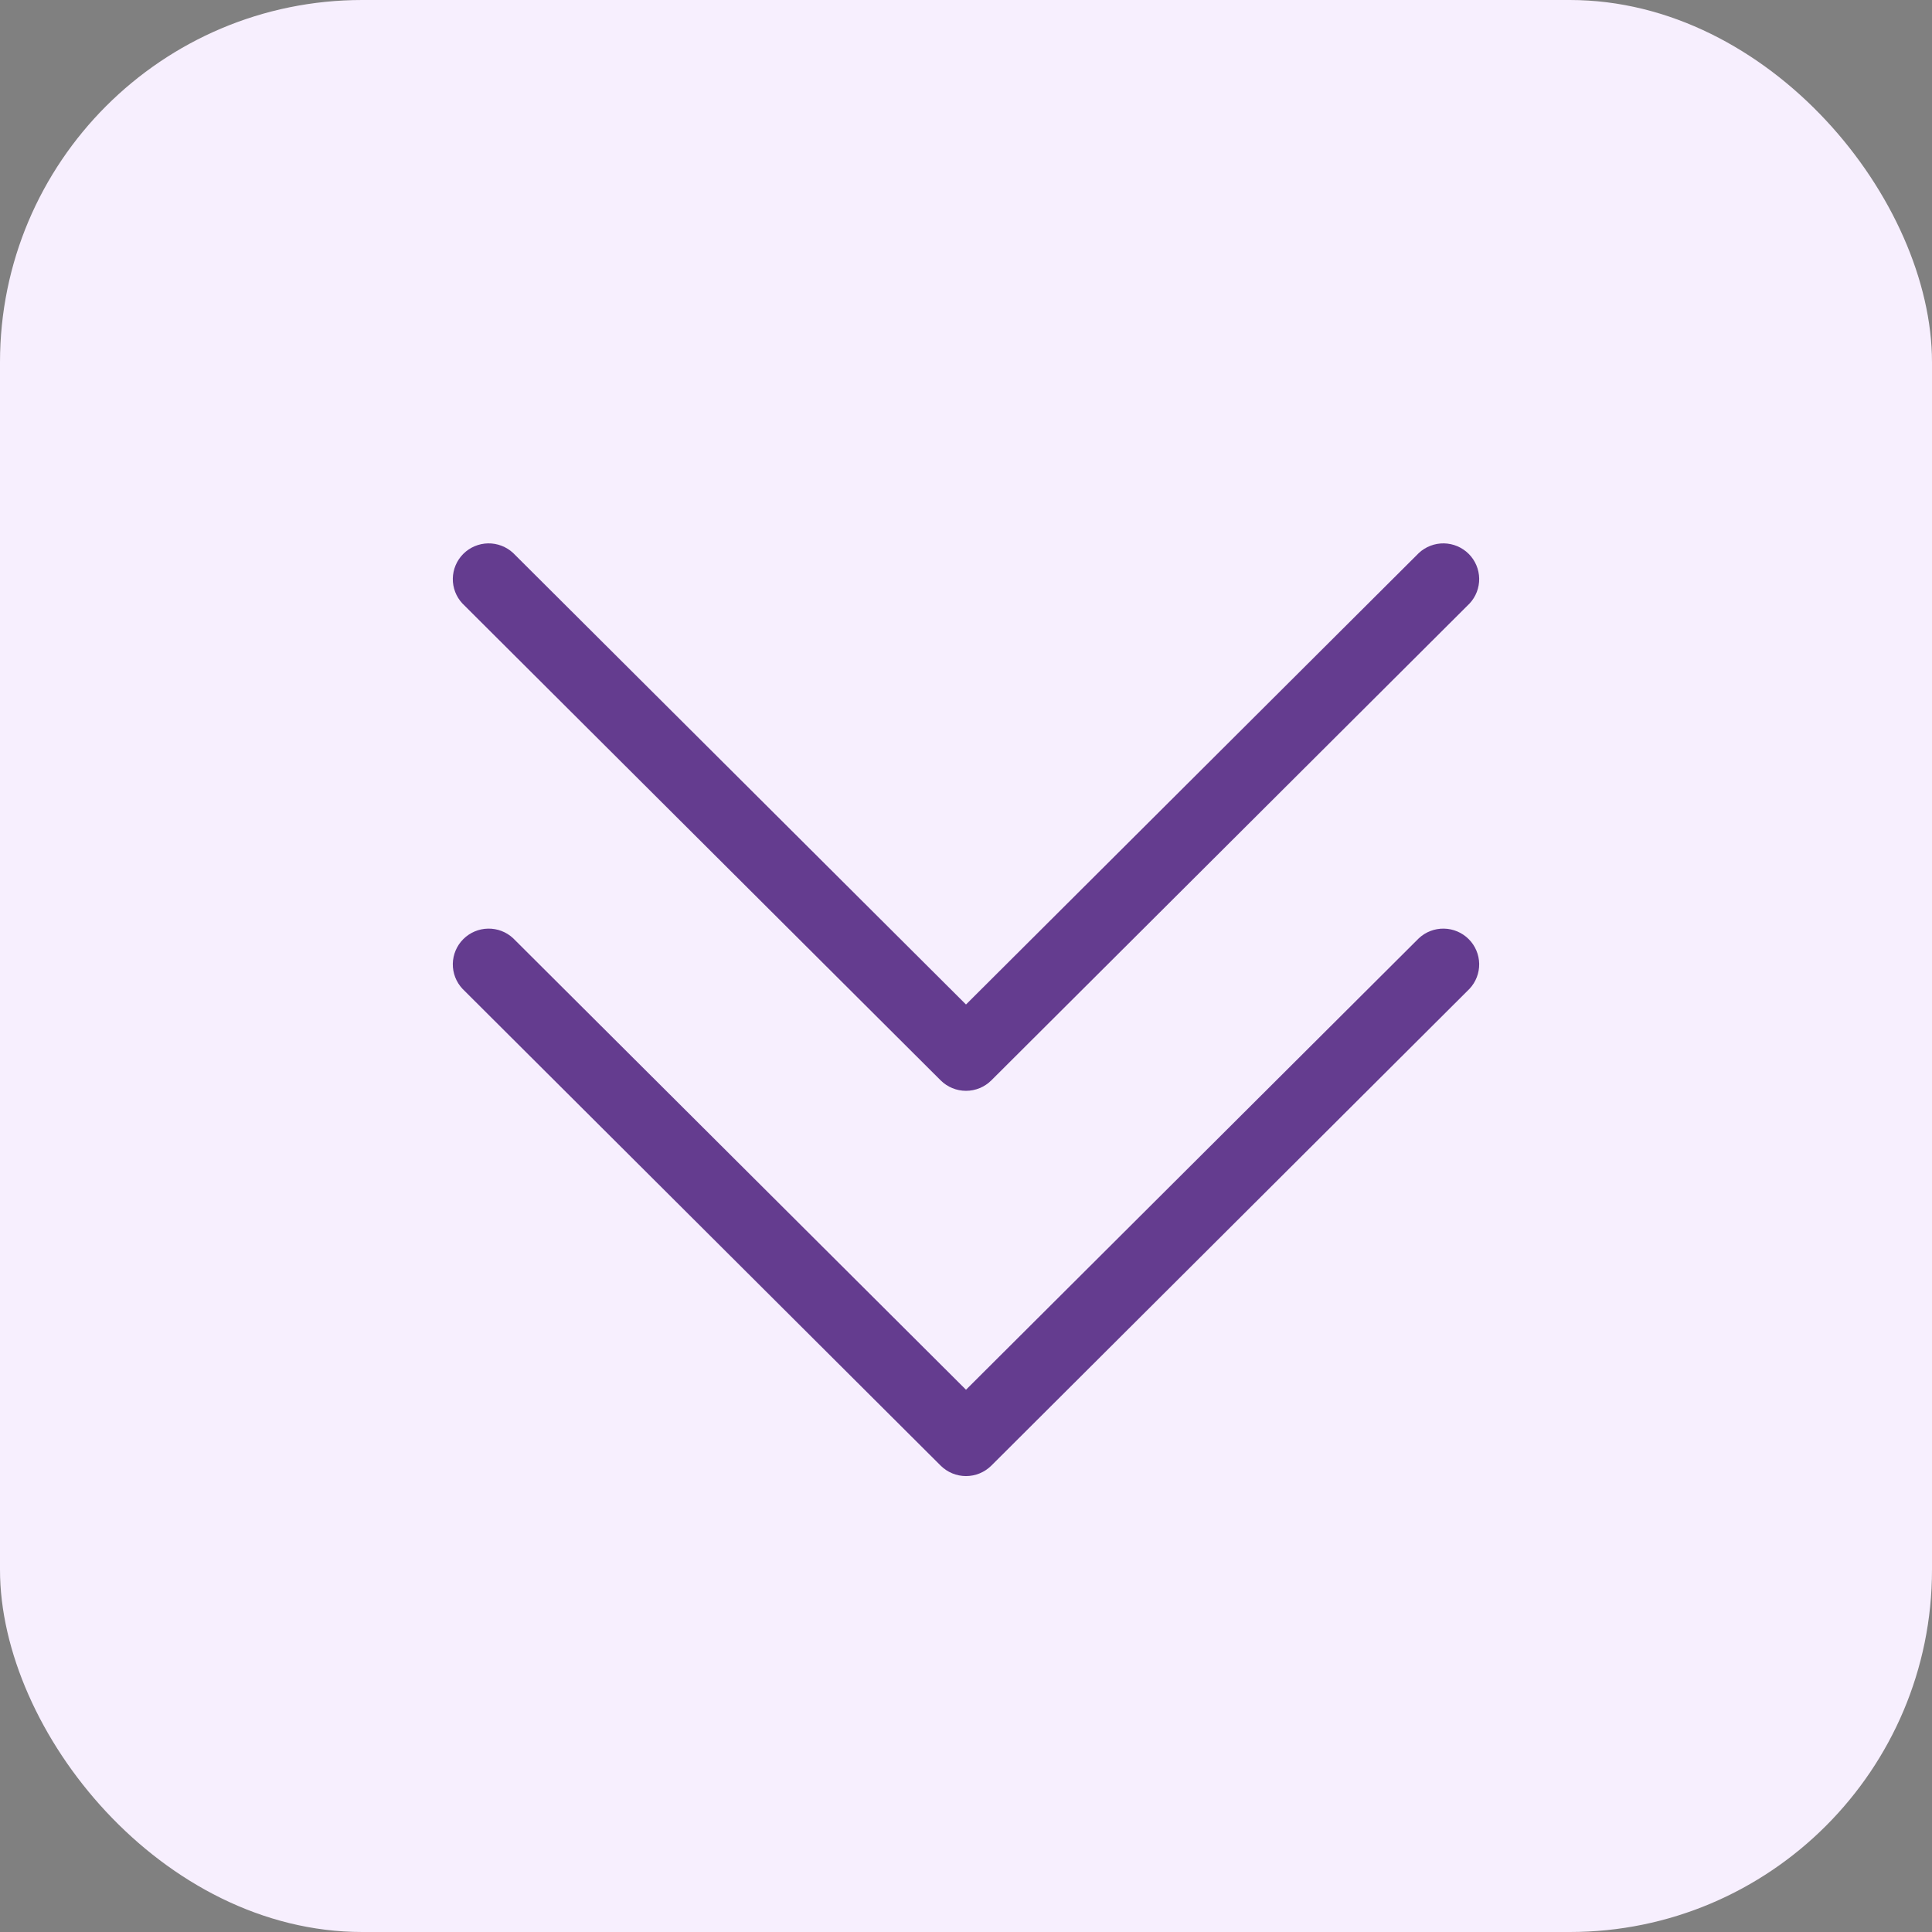
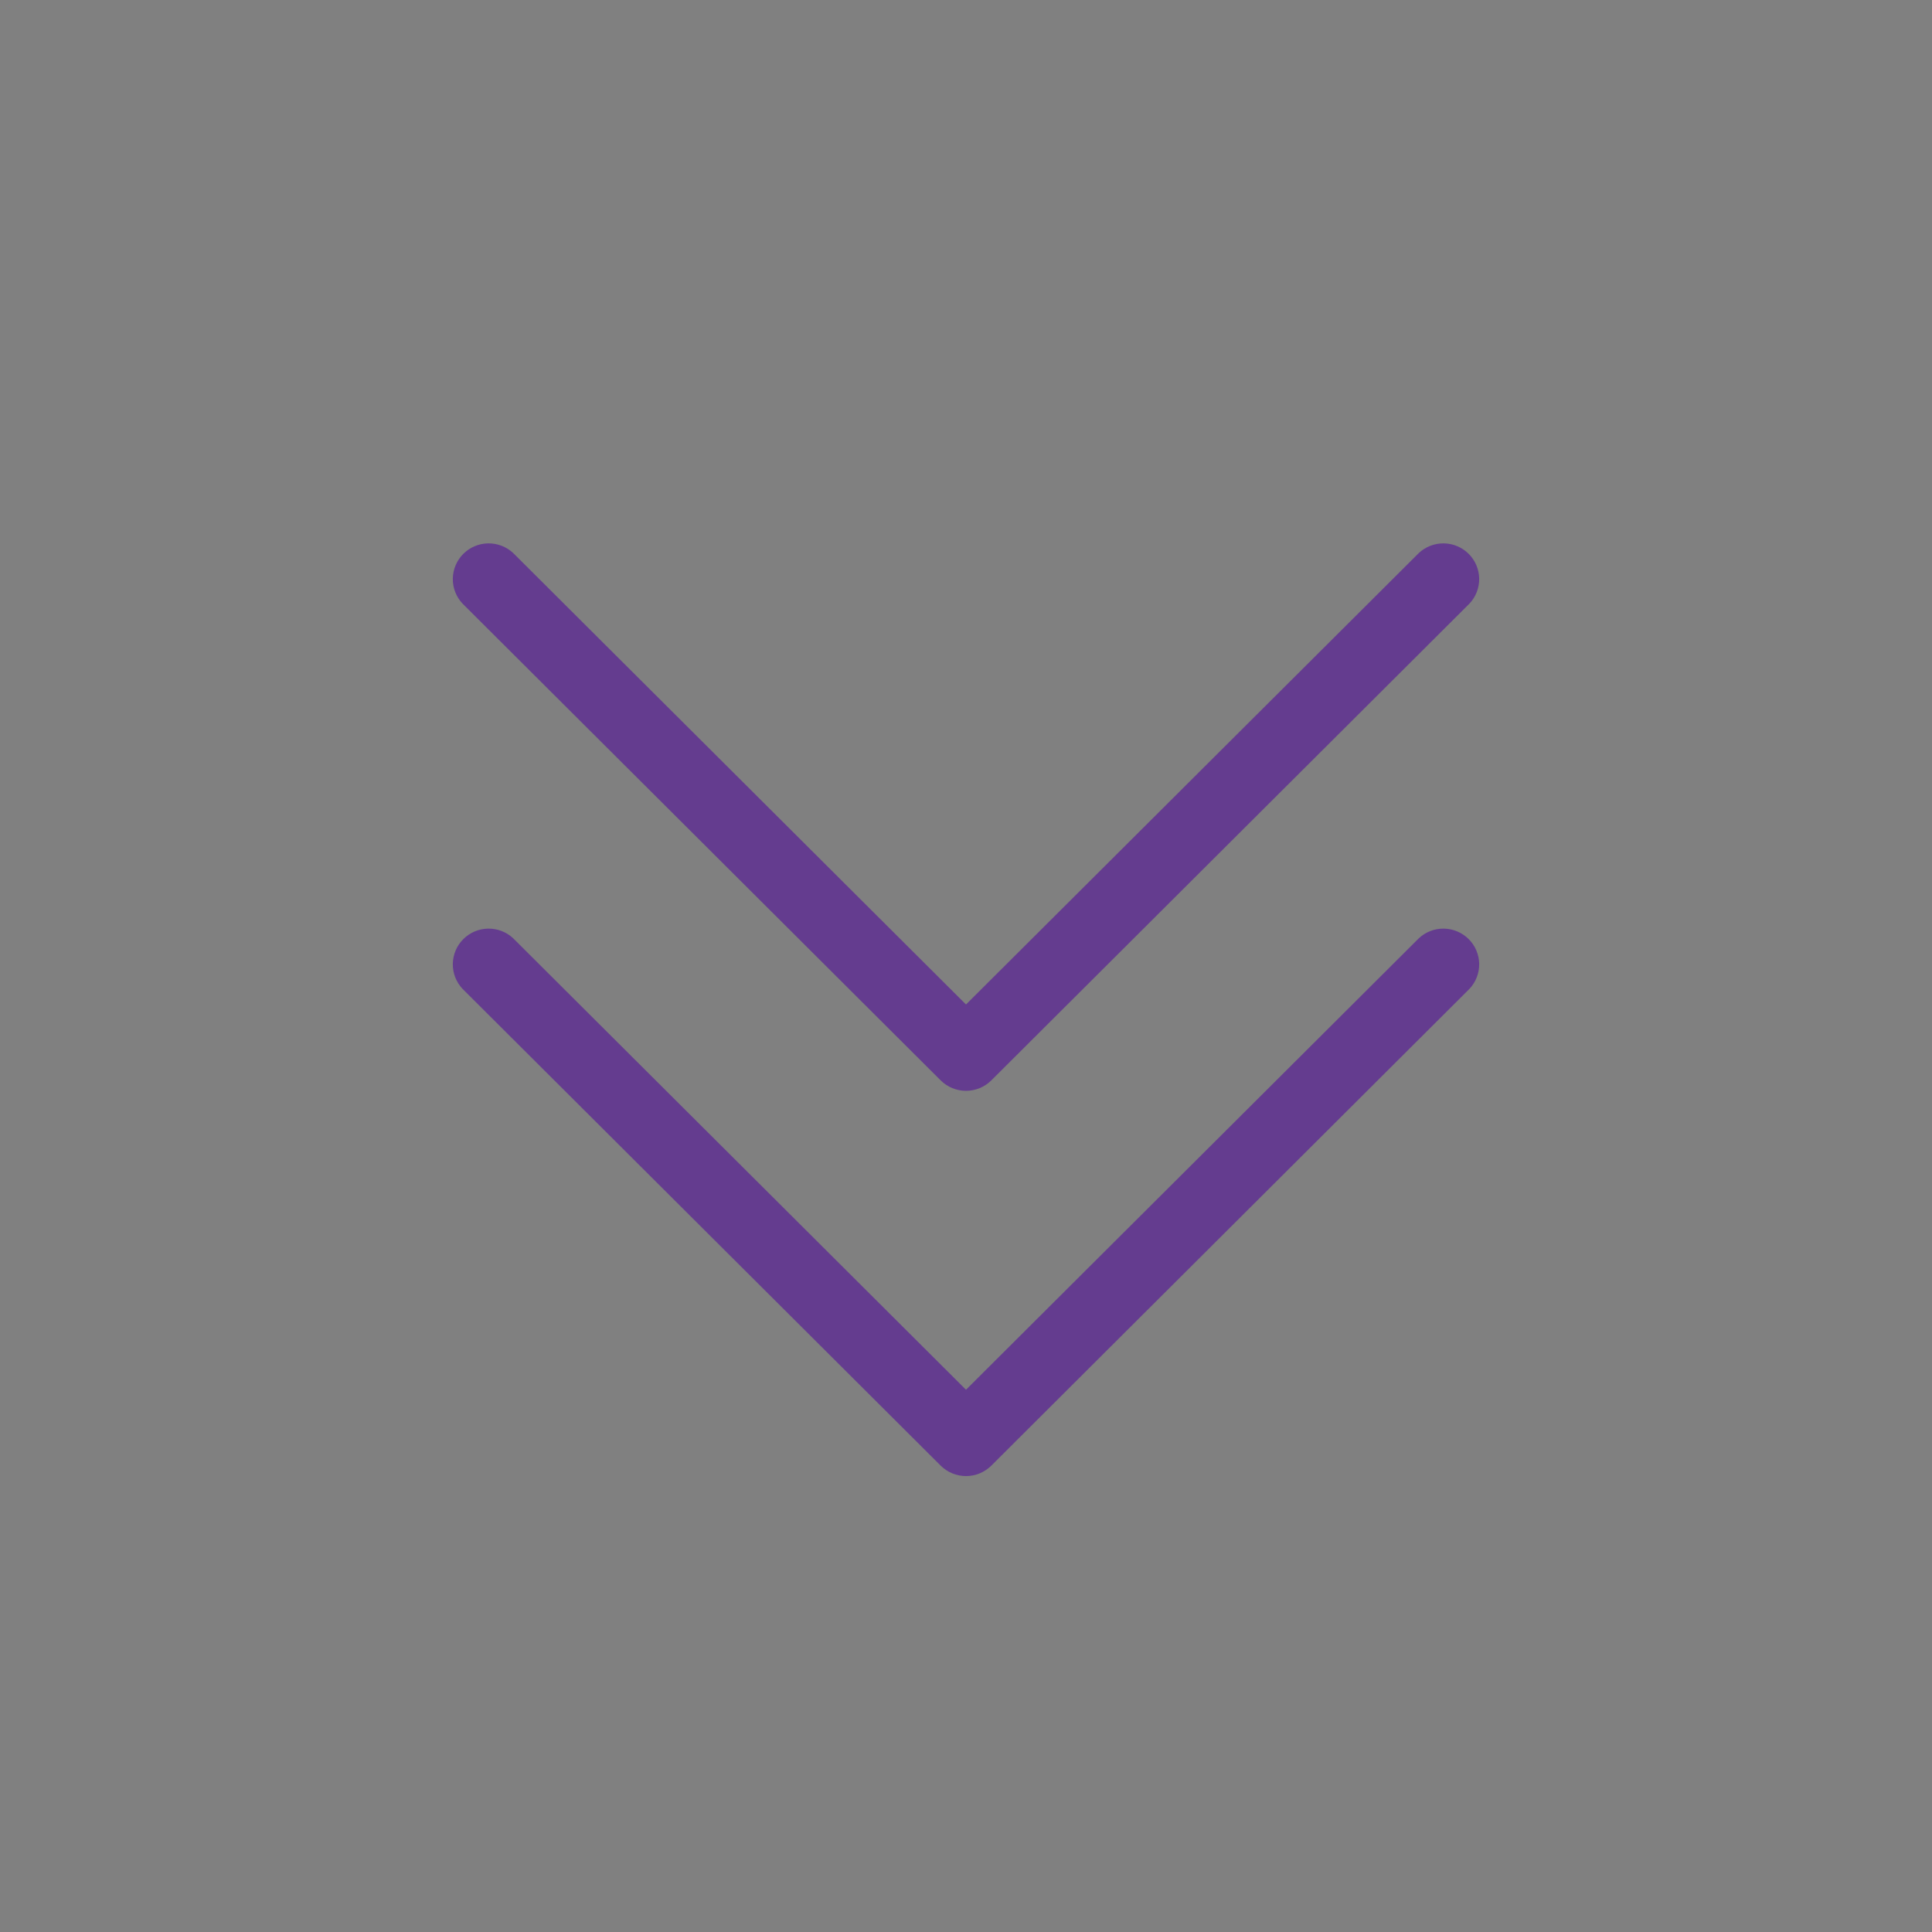
<svg xmlns="http://www.w3.org/2000/svg" width="64" height="64" viewBox="0 0 64 64" fill="none">
  <rect x="0" y="0" width="64" height="64" fill="#808080" stroke="none" />
-   <rect width="64" height="64" rx="12" fill="#F7EFFE" />
  <g clip-path="url(#clip0_639_2526)">
    <path d="M48.681 32.754L32.84 48.55C32.617 48.772 32.315 48.897 32 48.897C31.685 48.897 31.383 48.772 31.16 48.55L15.319 32.754C15.109 32.529 14.995 32.233 15 31.926C15.006 31.619 15.13 31.326 15.348 31.109C15.566 30.892 15.859 30.767 16.167 30.762C16.475 30.756 16.773 30.87 16.998 31.08L32 46.037L47.002 31.08C47.227 30.87 47.525 30.756 47.833 30.762C48.141 30.767 48.434 30.892 48.652 31.109C48.87 31.326 48.994 31.619 49 31.926C49.005 32.233 48.891 32.529 48.681 32.754Z" fill="#643C8F" />
    <path d="M48.681 19.992L32.84 35.788C32.617 36.01 32.315 36.135 32 36.135C31.685 36.135 31.383 36.01 31.16 35.788L15.319 19.992C15.109 19.768 14.995 19.471 15 19.164C15.006 18.857 15.13 18.564 15.348 18.347C15.566 18.13 15.859 18.006 16.167 18C16.475 17.995 16.773 18.109 16.998 18.318L32 33.275L47.002 18.318C47.227 18.109 47.525 17.995 47.833 18C48.141 18.006 48.434 18.13 48.652 18.347C48.87 18.564 48.994 18.857 49 19.164C49.005 19.471 48.891 19.768 48.681 19.992Z" fill="#643C8F" />
  </g>
  <defs>
    <clipPath id="clip0_639_2526">
      <rect width="34" height="31" fill="white" transform="translate(15 18)" />
    </clipPath>
  </defs>
</svg>